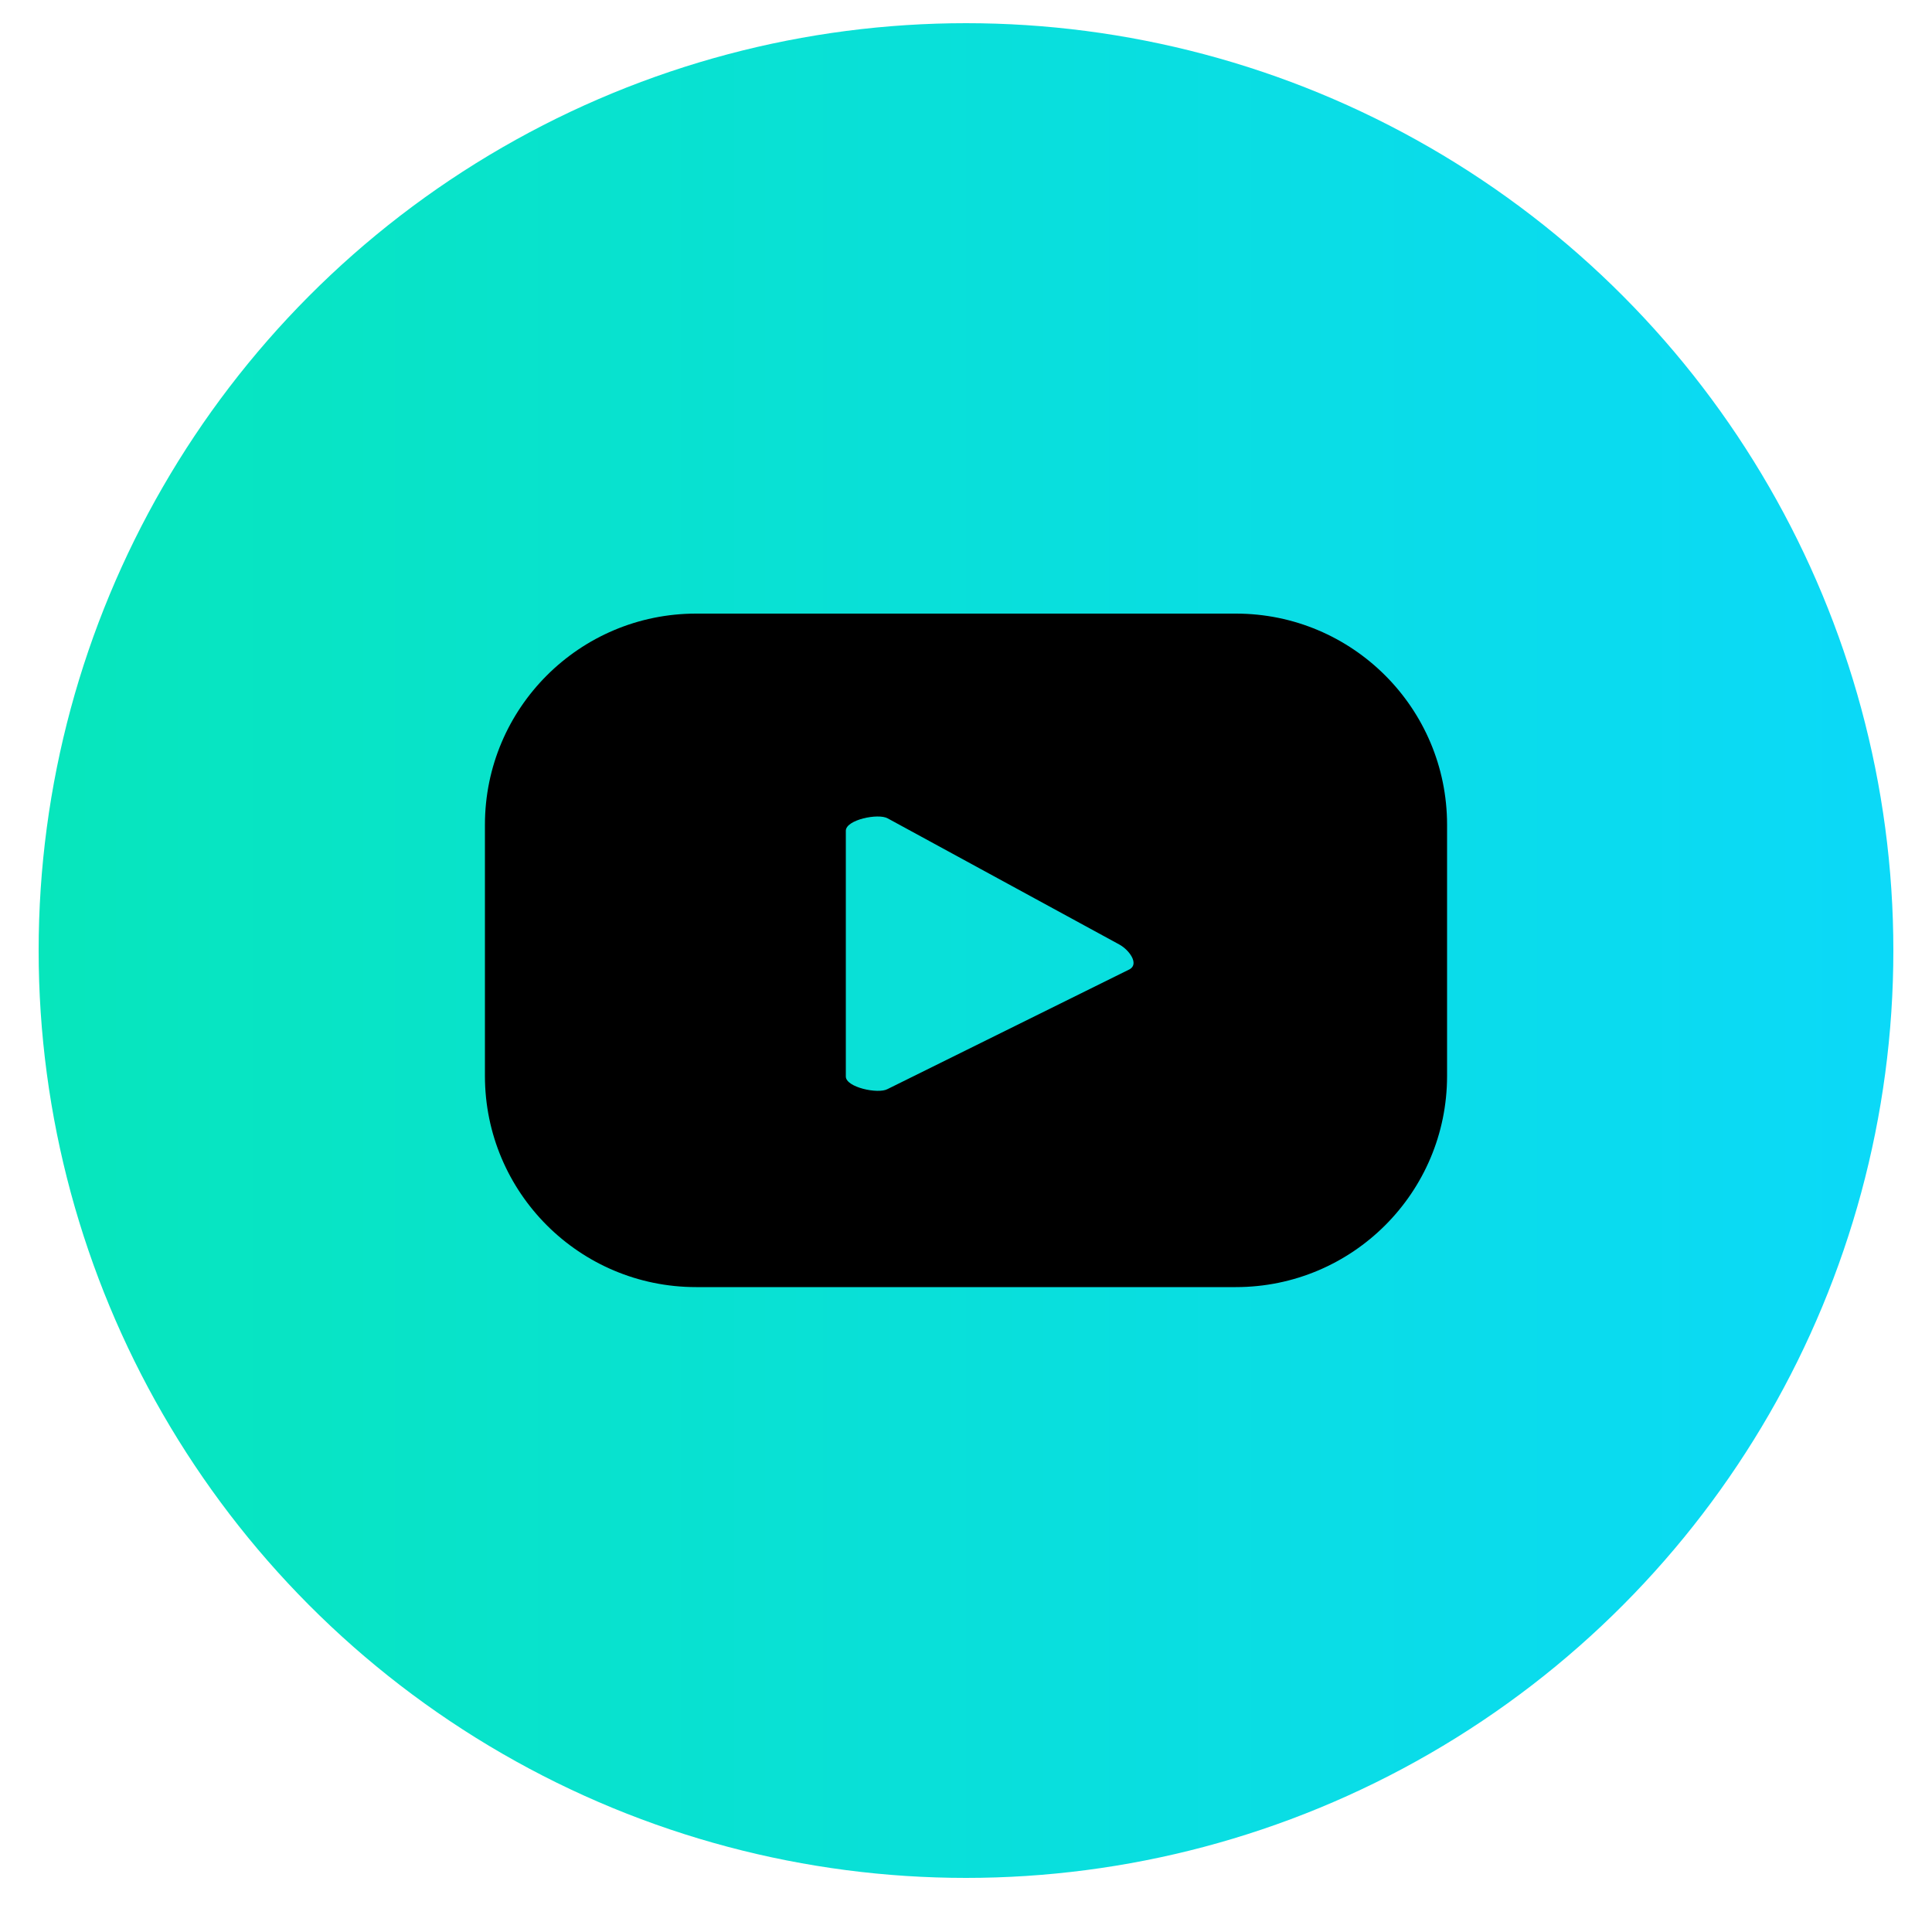
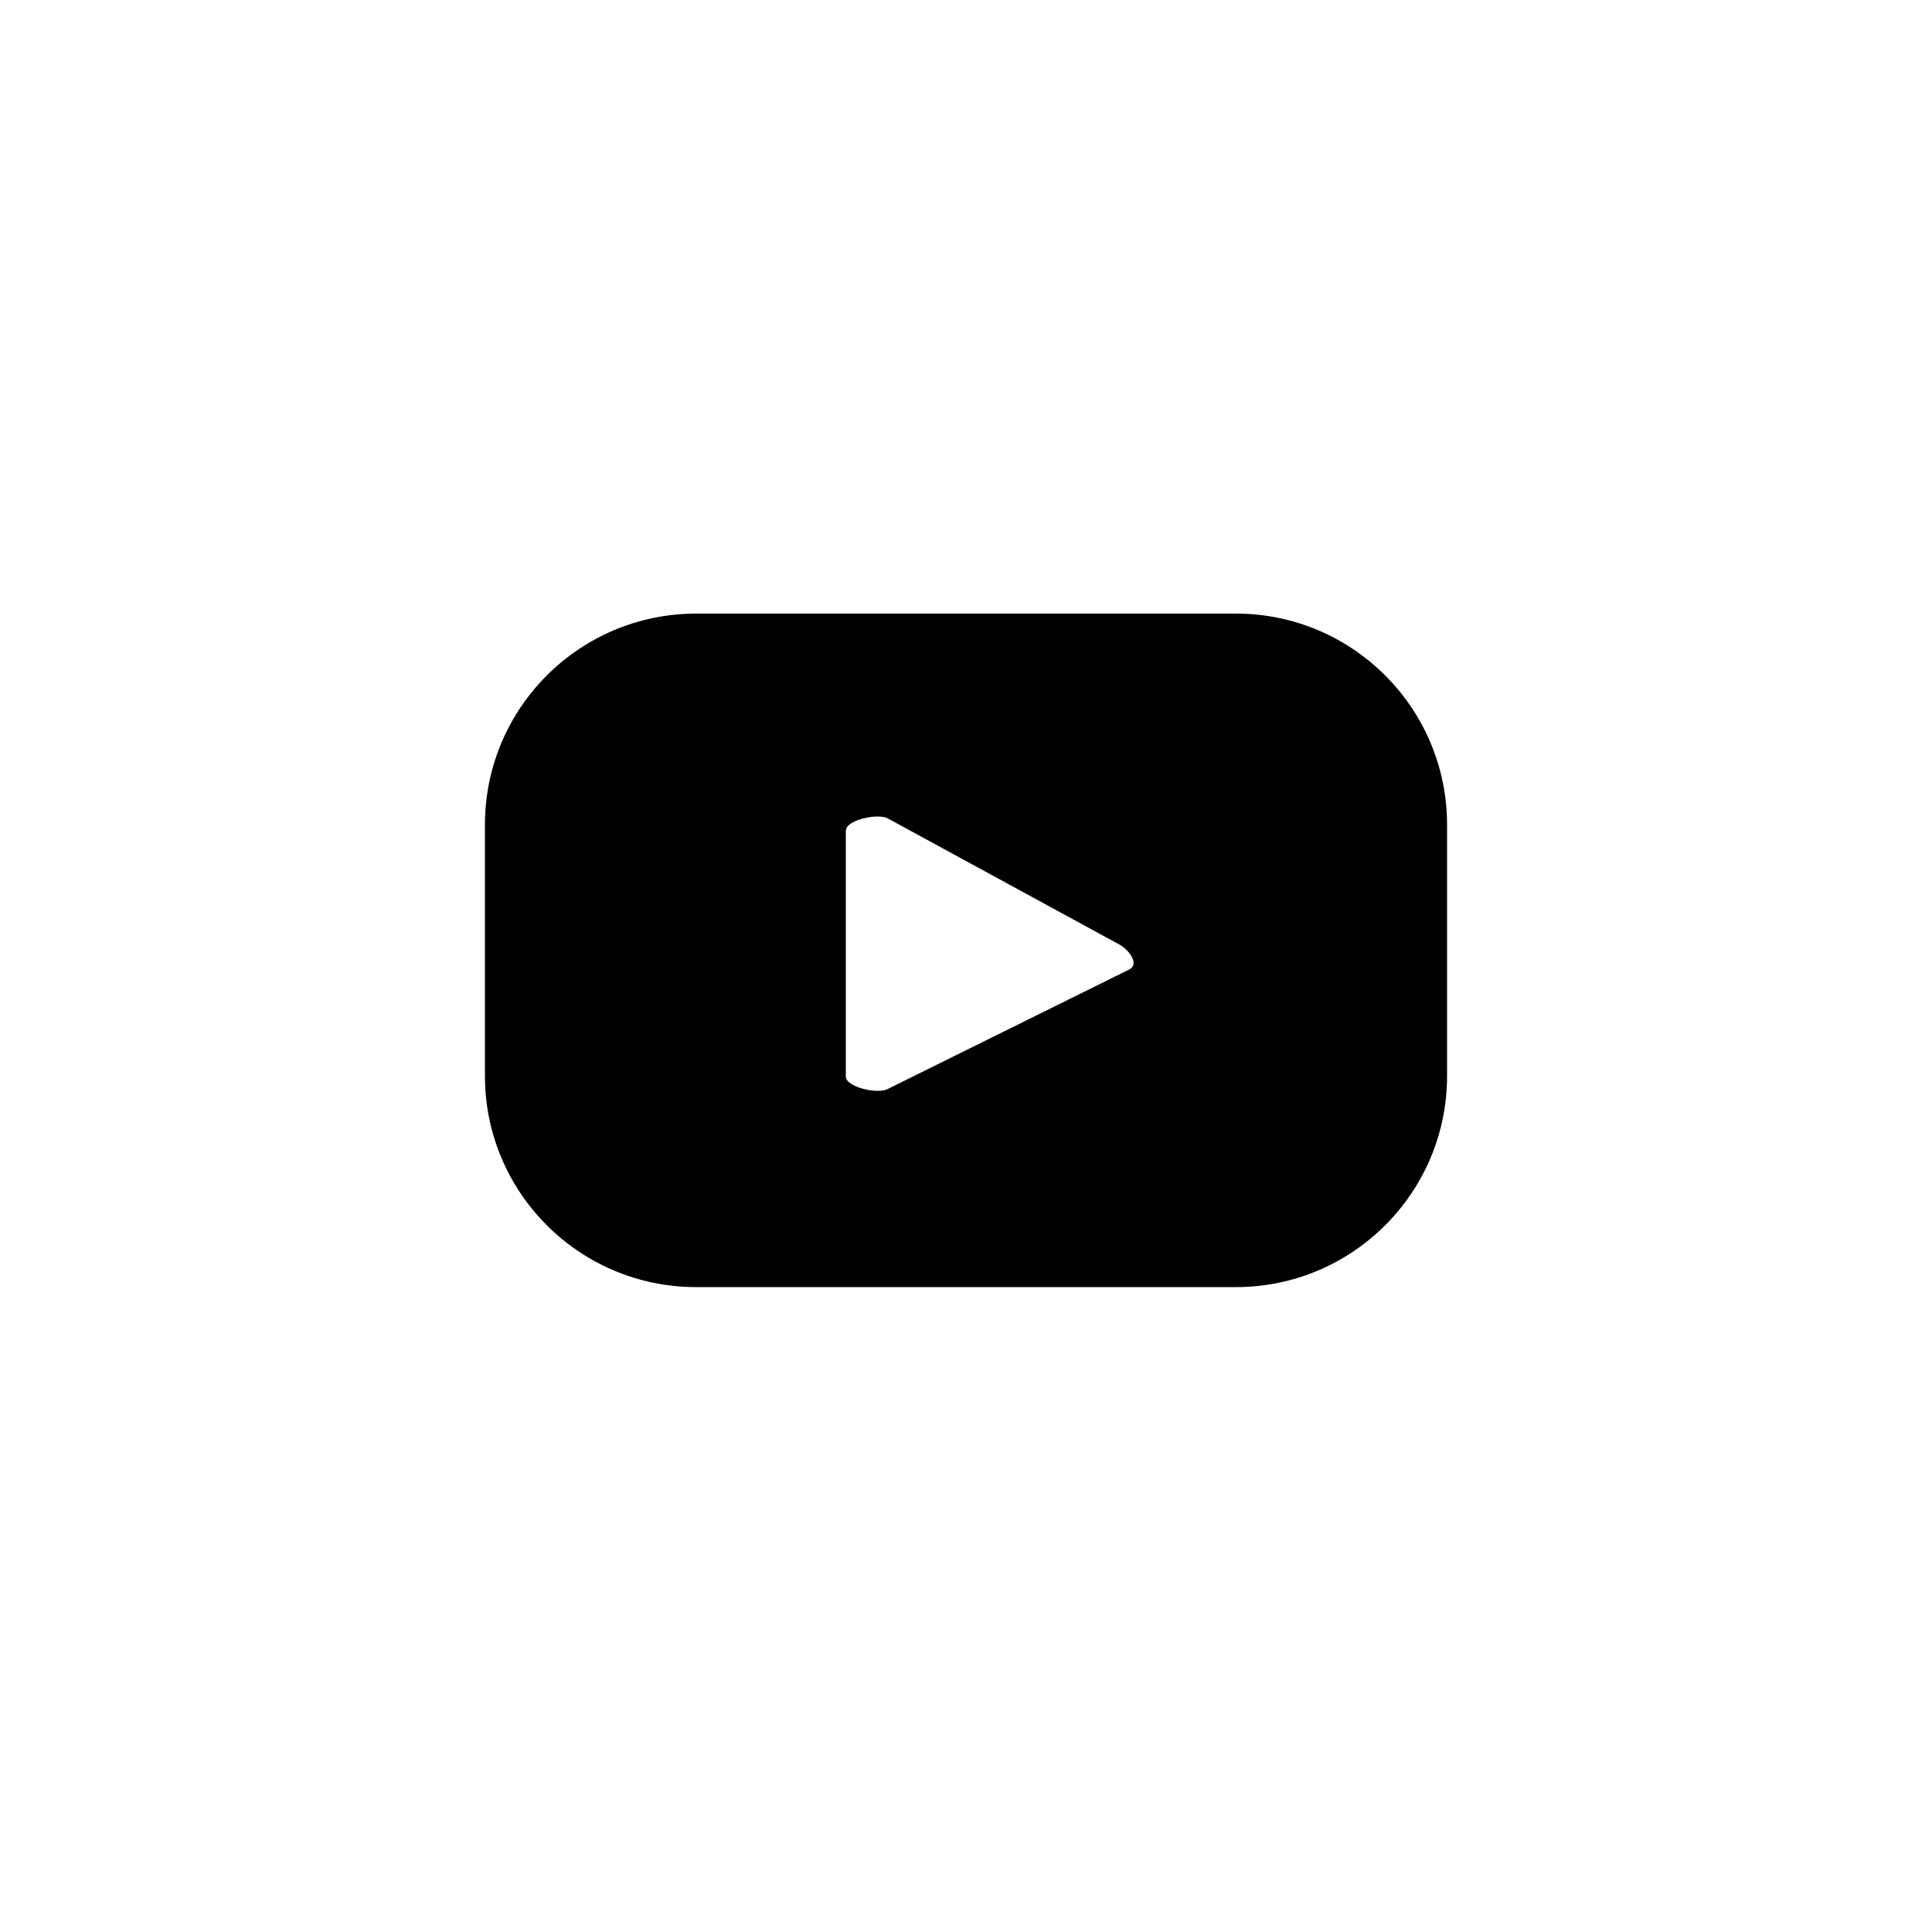
<svg xmlns="http://www.w3.org/2000/svg" version="1.1" id="Capa_1" x="0px" y="0px" viewBox="0 0 100 100" style="enable-background:new 0 0 100 100;" xml:space="preserve">
  <style type="text/css">
	.st0{fill:url(#SVGID_1_);}
</style>
  <g>
    <linearGradient id="SVGID_1_" gradientUnits="userSpaceOnUse" x1="2" y1="49.2" x2="98" y2="49.2">
      <stop offset="0" style="stop-color:#07E6BC" />
      <stop offset="1" style="stop-color:#0BD9F8" />
    </linearGradient>
-     <circle class="st0" cx="50" cy="49.2" r="48" />
    <path d="M74.9,42.69c0-6.03-4.89-10.93-10.93-10.93H36.03c-6.03,0-10.93,4.89-10.93,10.93v13c0,6.03,4.89,10.93,10.93,10.93h27.94   c6.03,0,10.93-4.89,10.93-10.93V42.69z M58.47,50.17l-12.53,6.2c-0.49,0.27-2.16-0.09-2.16-0.65V43c0-0.57,1.68-0.92,2.17-0.64   l11.99,6.53C58.45,49.17,58.97,49.89,58.47,50.17z" />
  </g>
</svg>